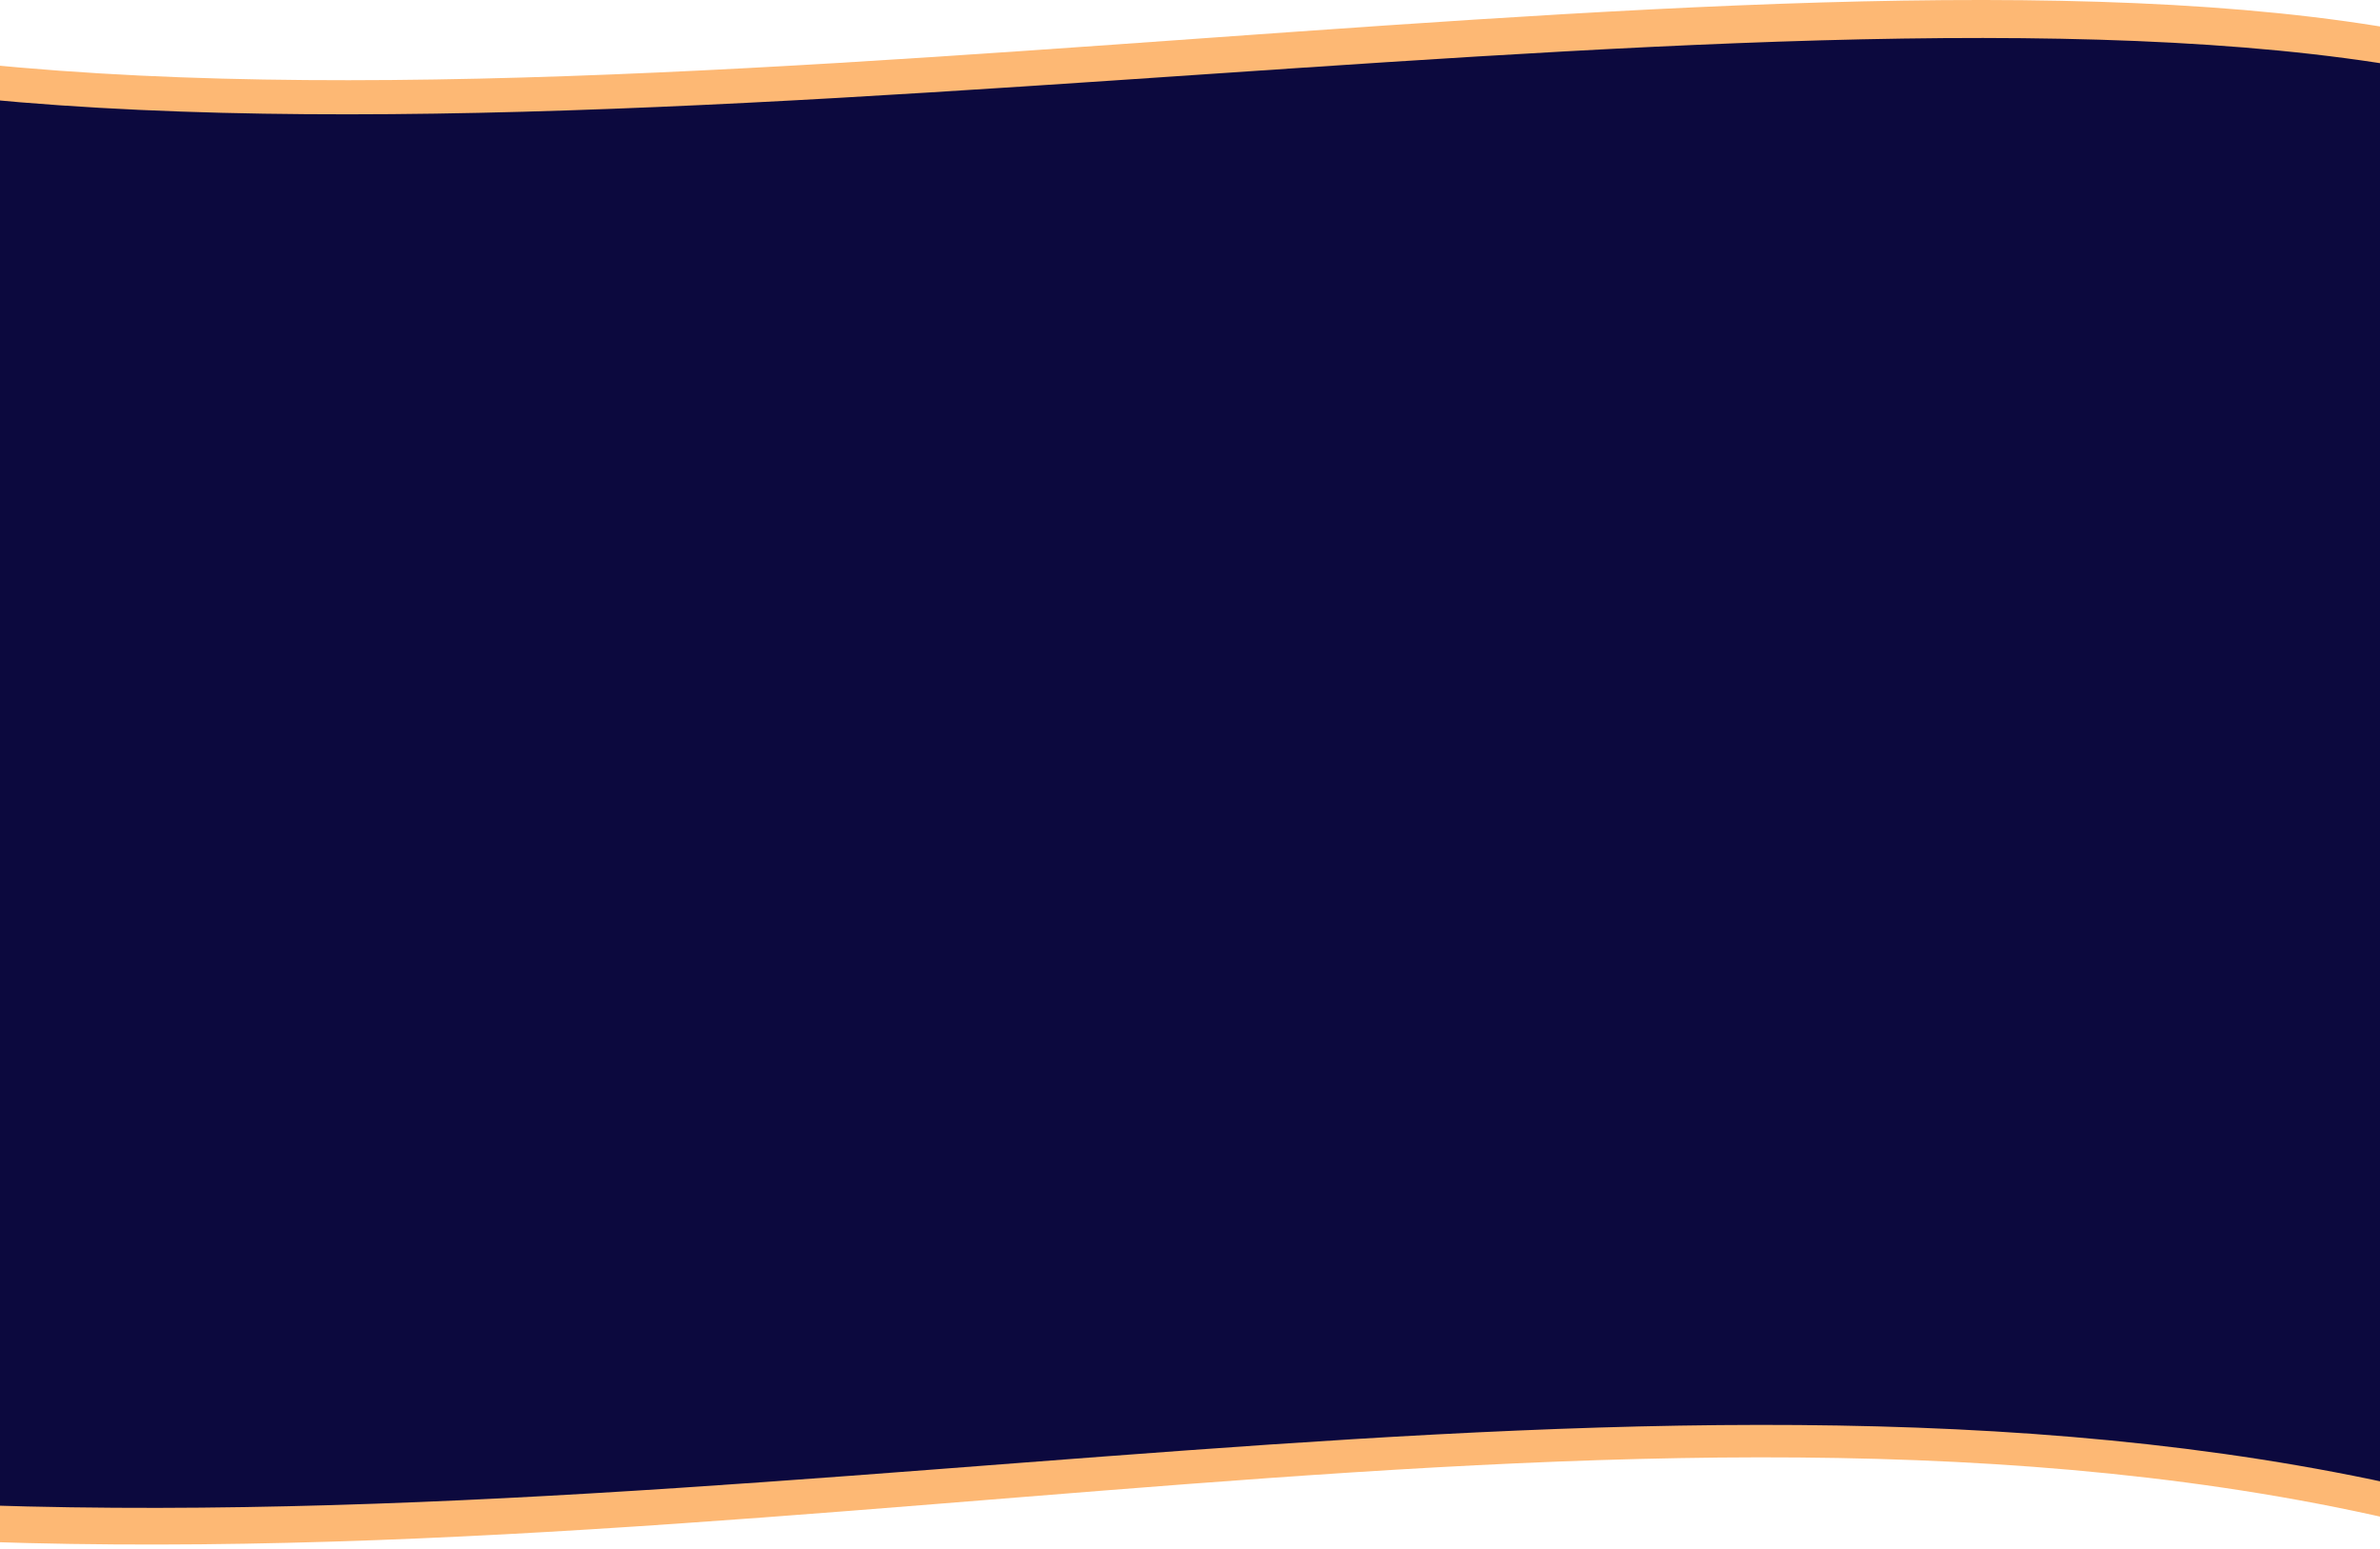
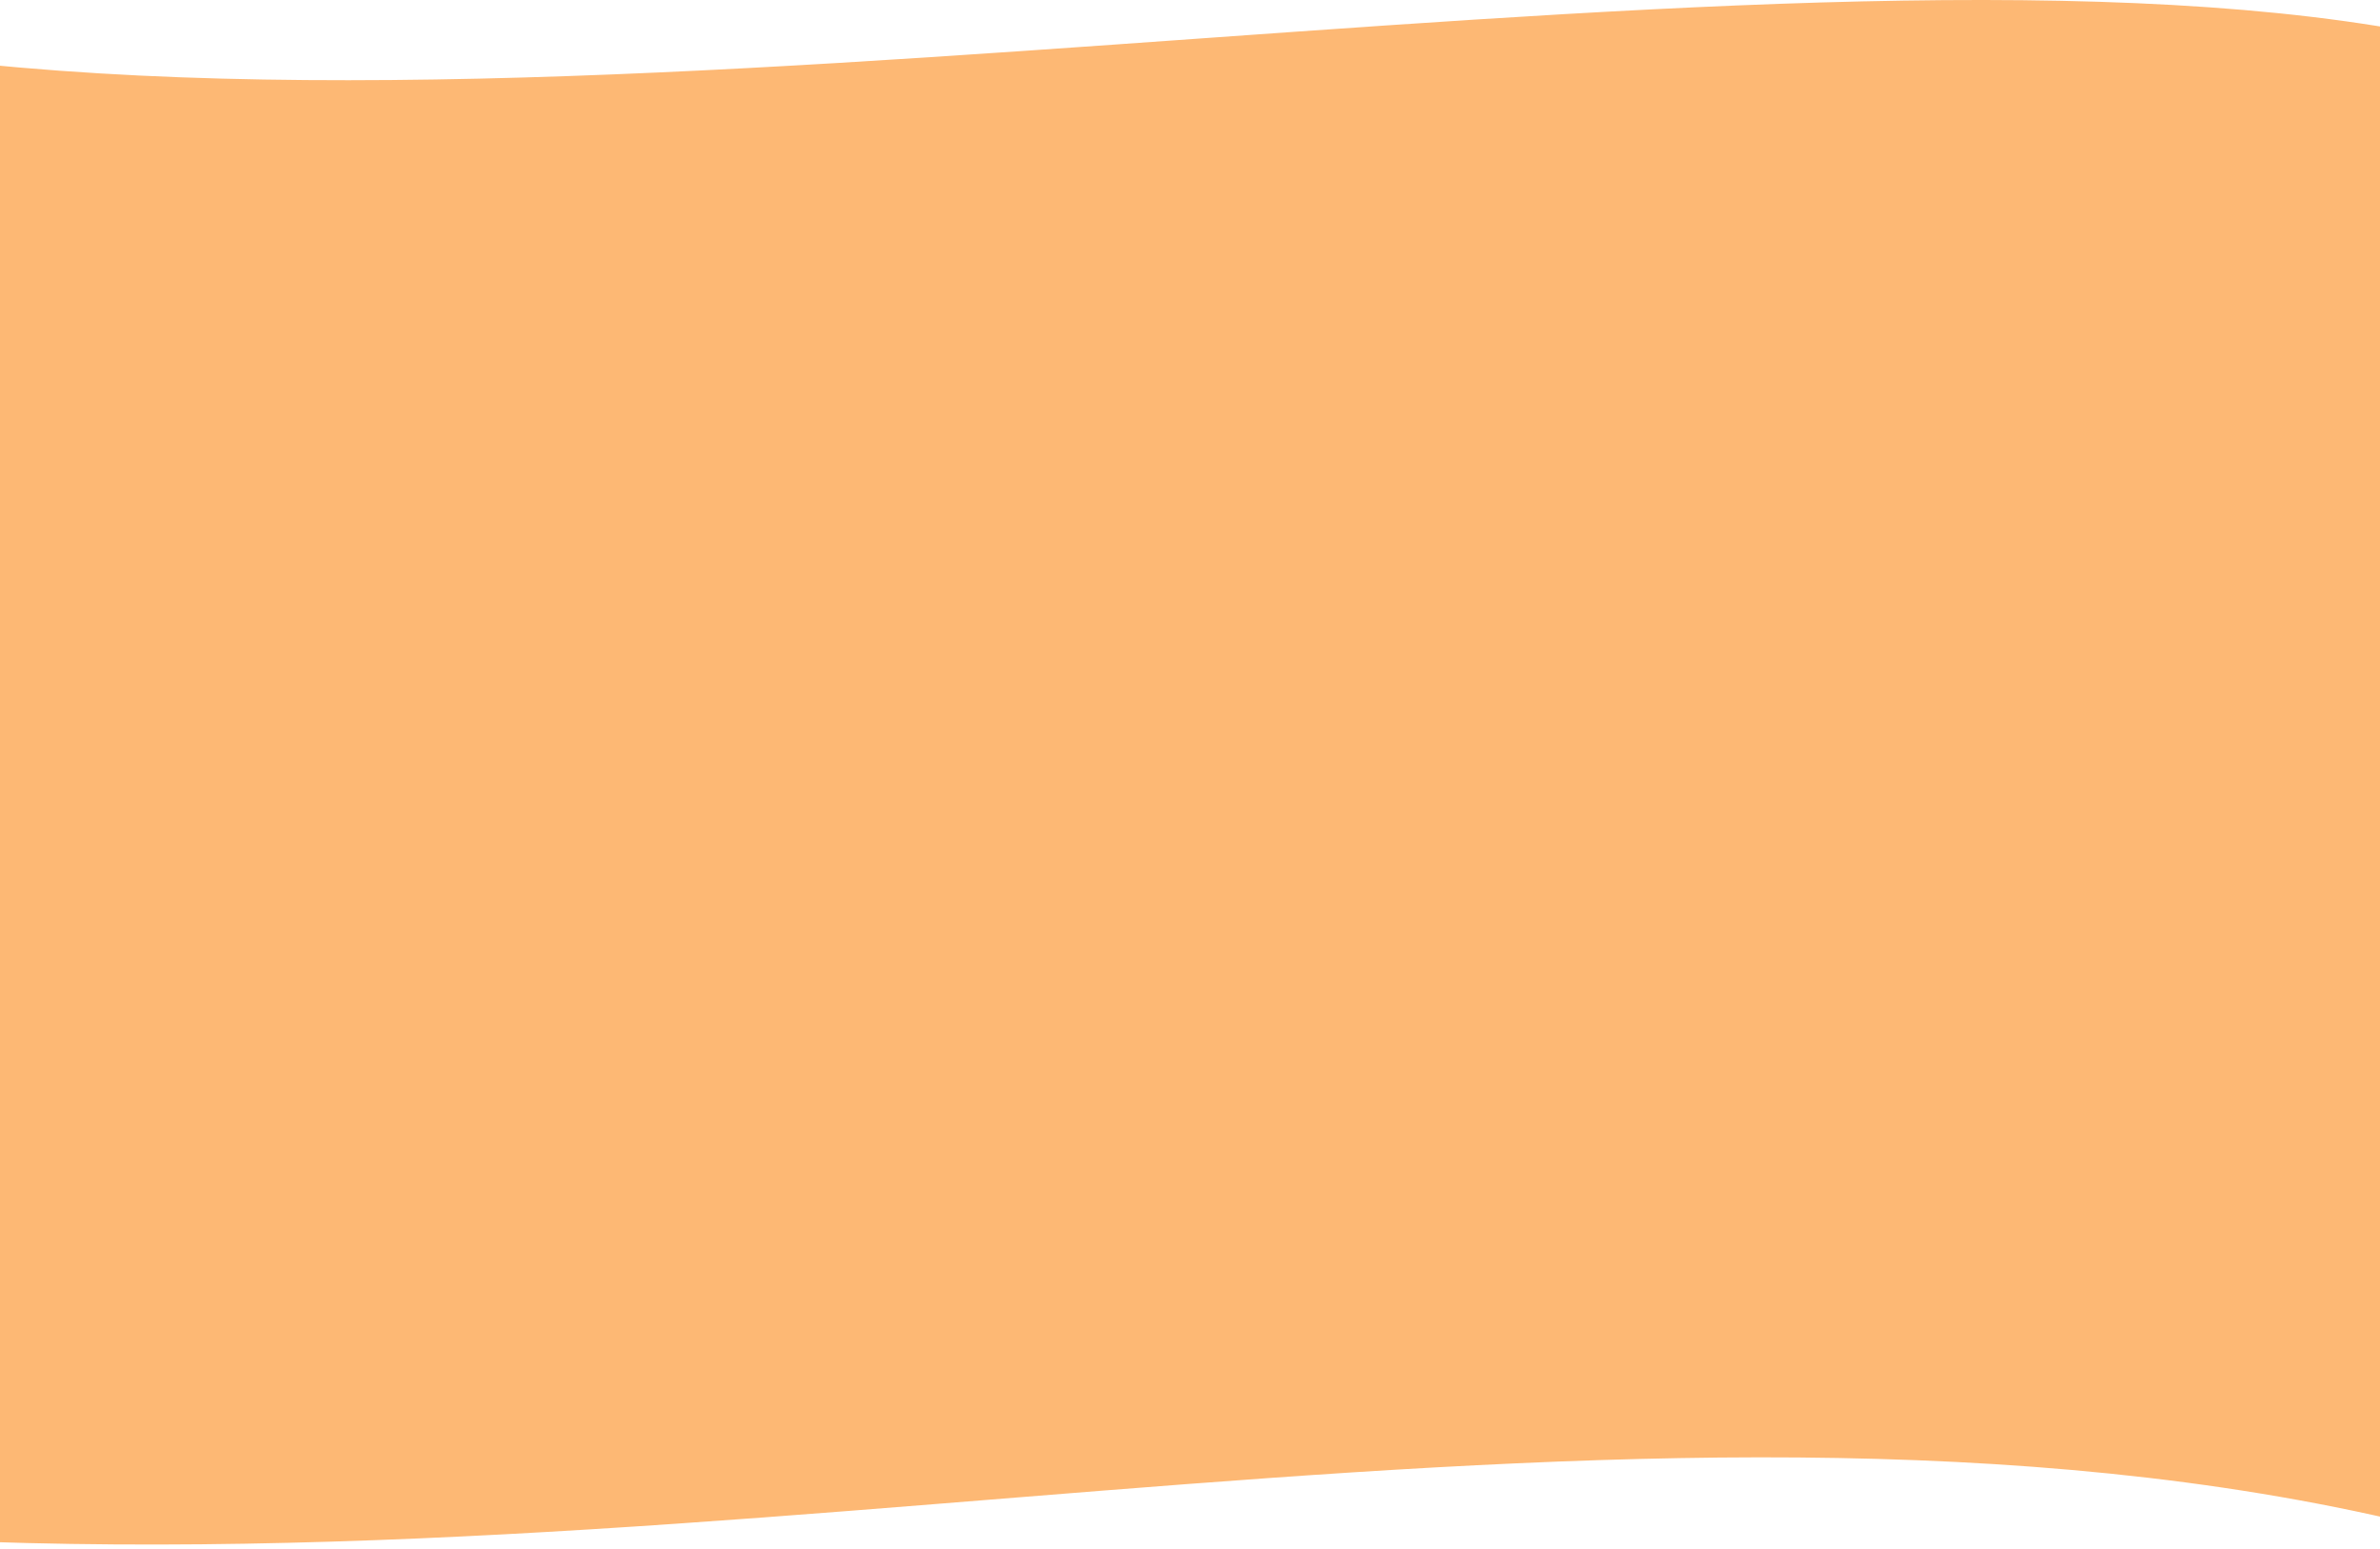
<svg xmlns="http://www.w3.org/2000/svg" width="1600" height="1041" viewBox="0 0 1600 1041" fill="none">
-   <path d="M-112.007 29.532C399 117.647 1244 -68.867 1659.54 29.532C1659.54 29.532 2162.09 1164.18 1643.54 1029.97C1125 895.753 496.5 1078.06 -128 1029.97L-112.007 29.532Z" fill="#FDB874" />
-   <path d="M-112.007 53.643C399 137.5 1244 -40 1659.54 53.643C1659.54 53.643 2162.09 1133.46 1643.54 1005.73C1125 878 496.5 1051.5 -128 1005.73L-112.007 53.643Z" fill="#0C093E" />
+   <path d="M-112.007 29.532C399 117.647 1244 -68.867 1659.54 29.532C1659.54 29.532 2162.09 1164.18 1643.54 1029.97C1125 895.753 496.5 1078.06 -128 1029.97Z" fill="#FDB874" />
</svg>